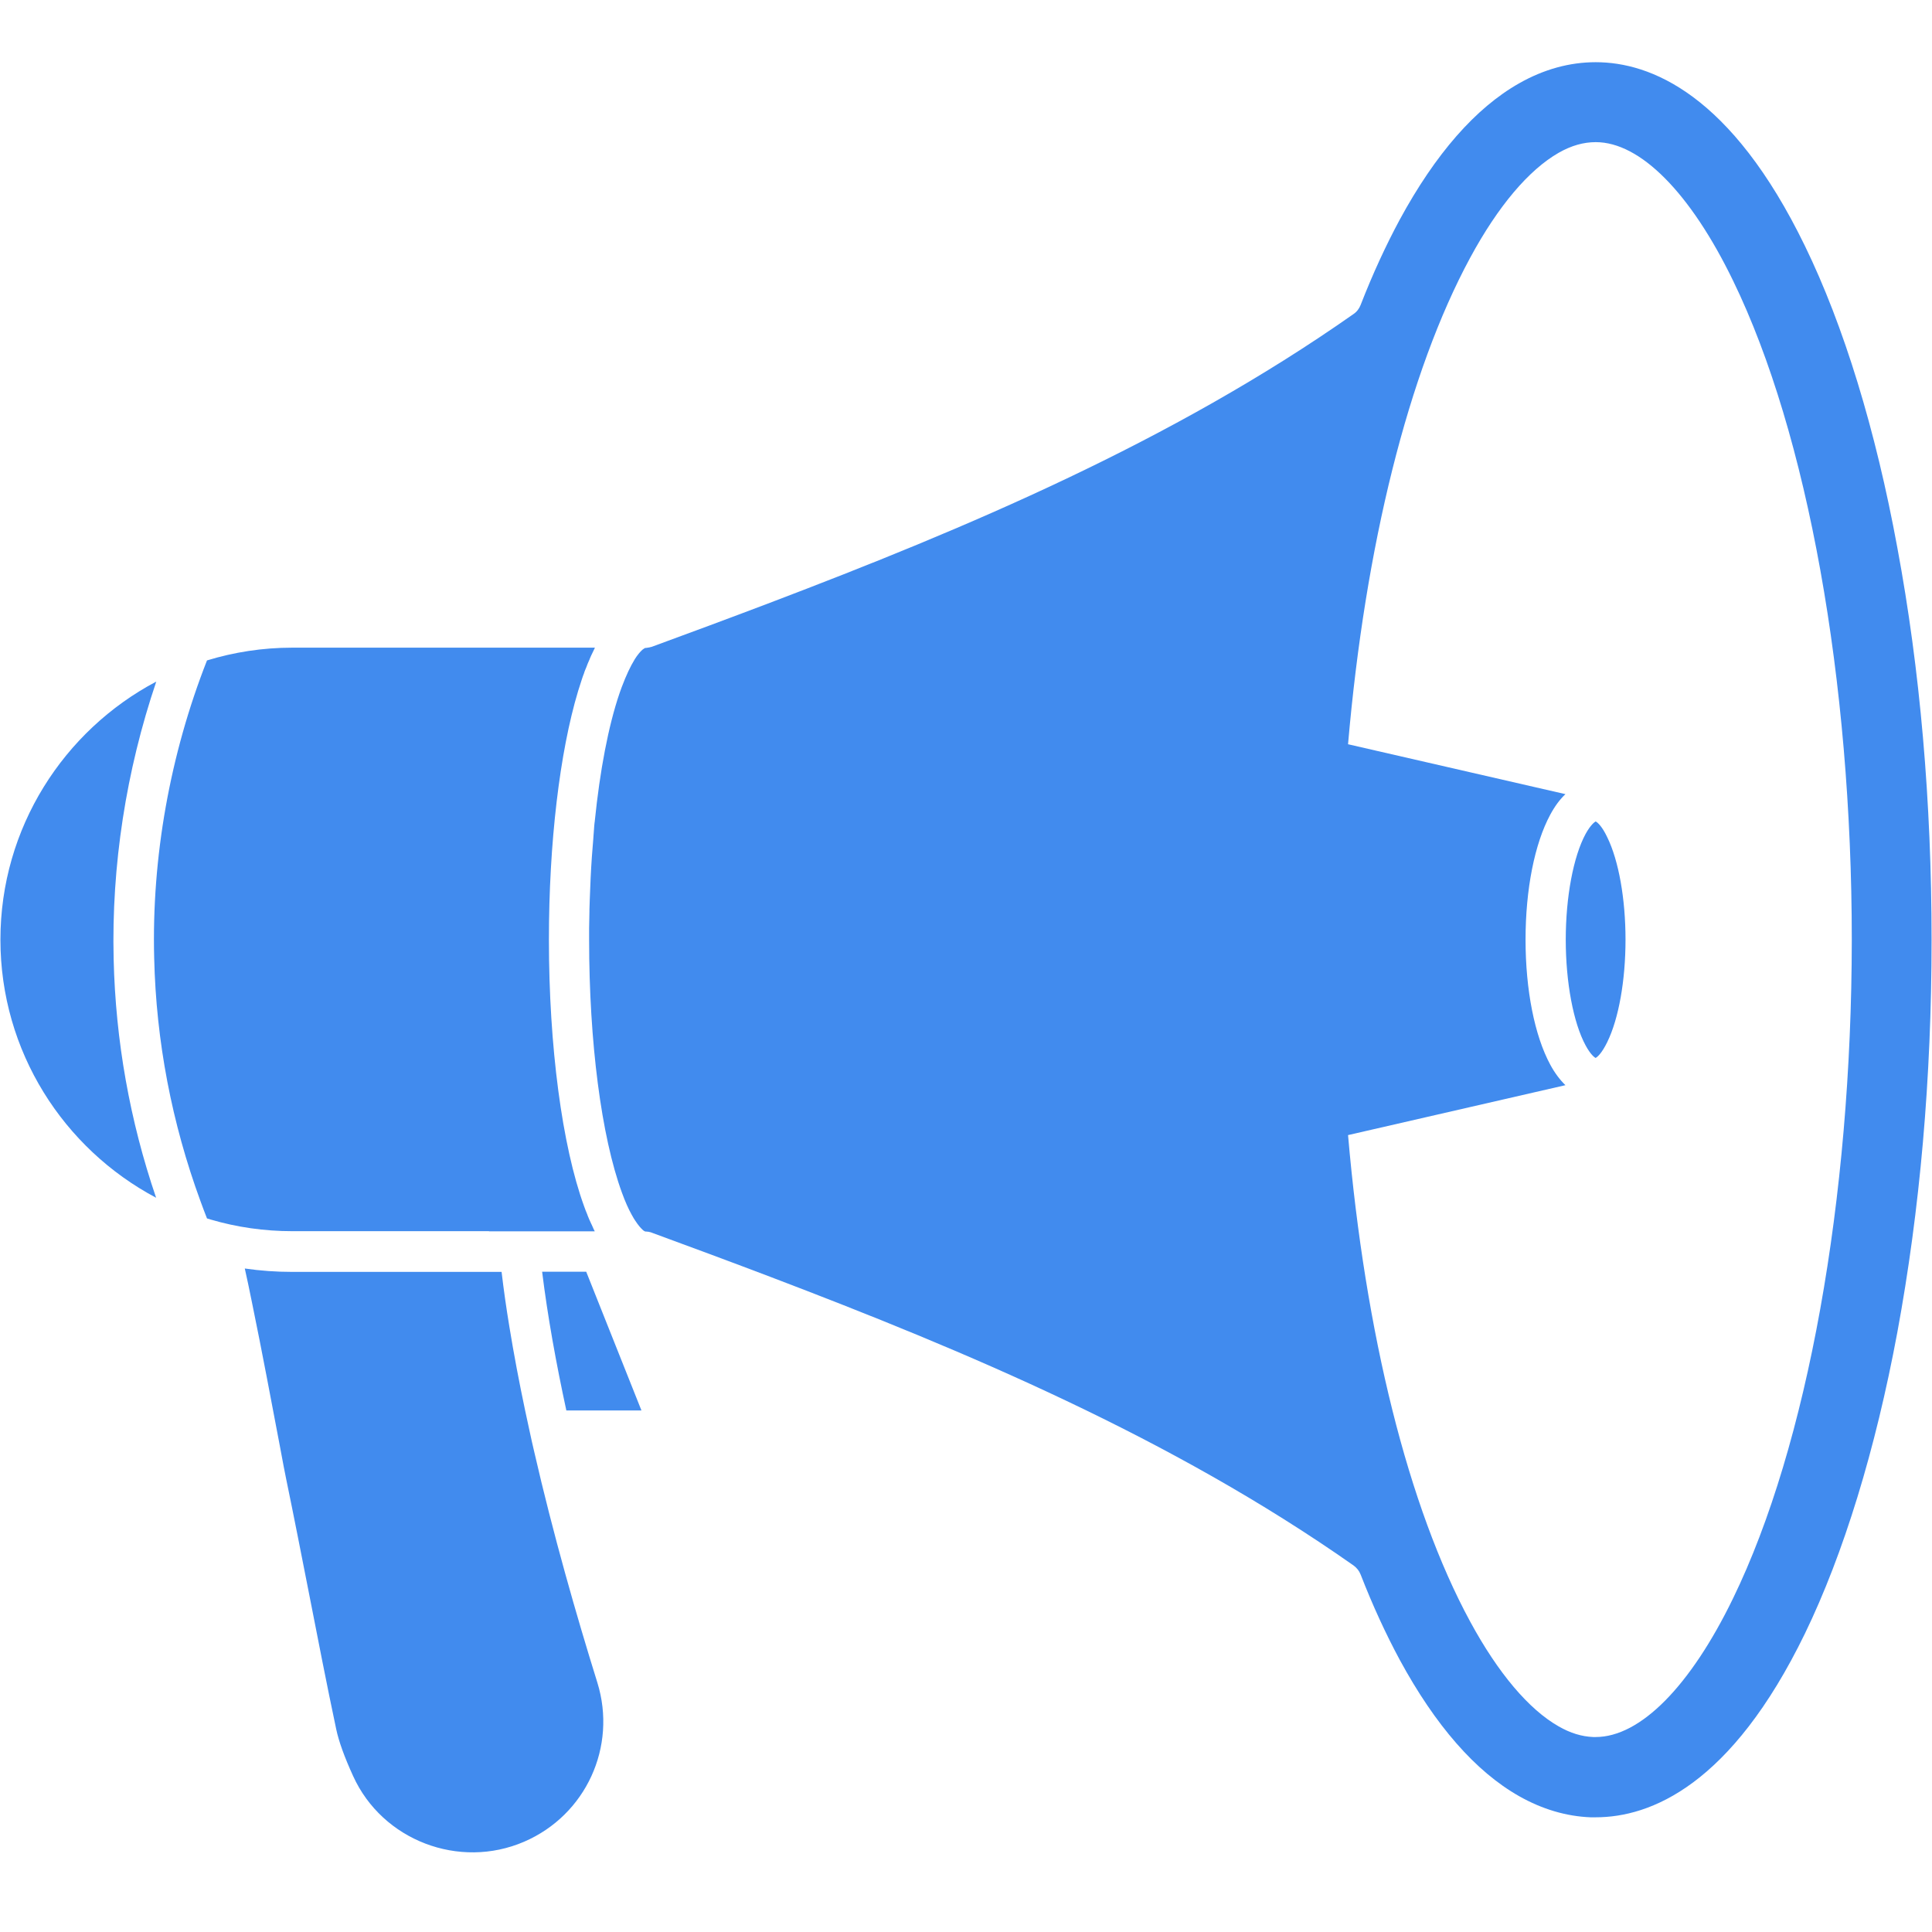
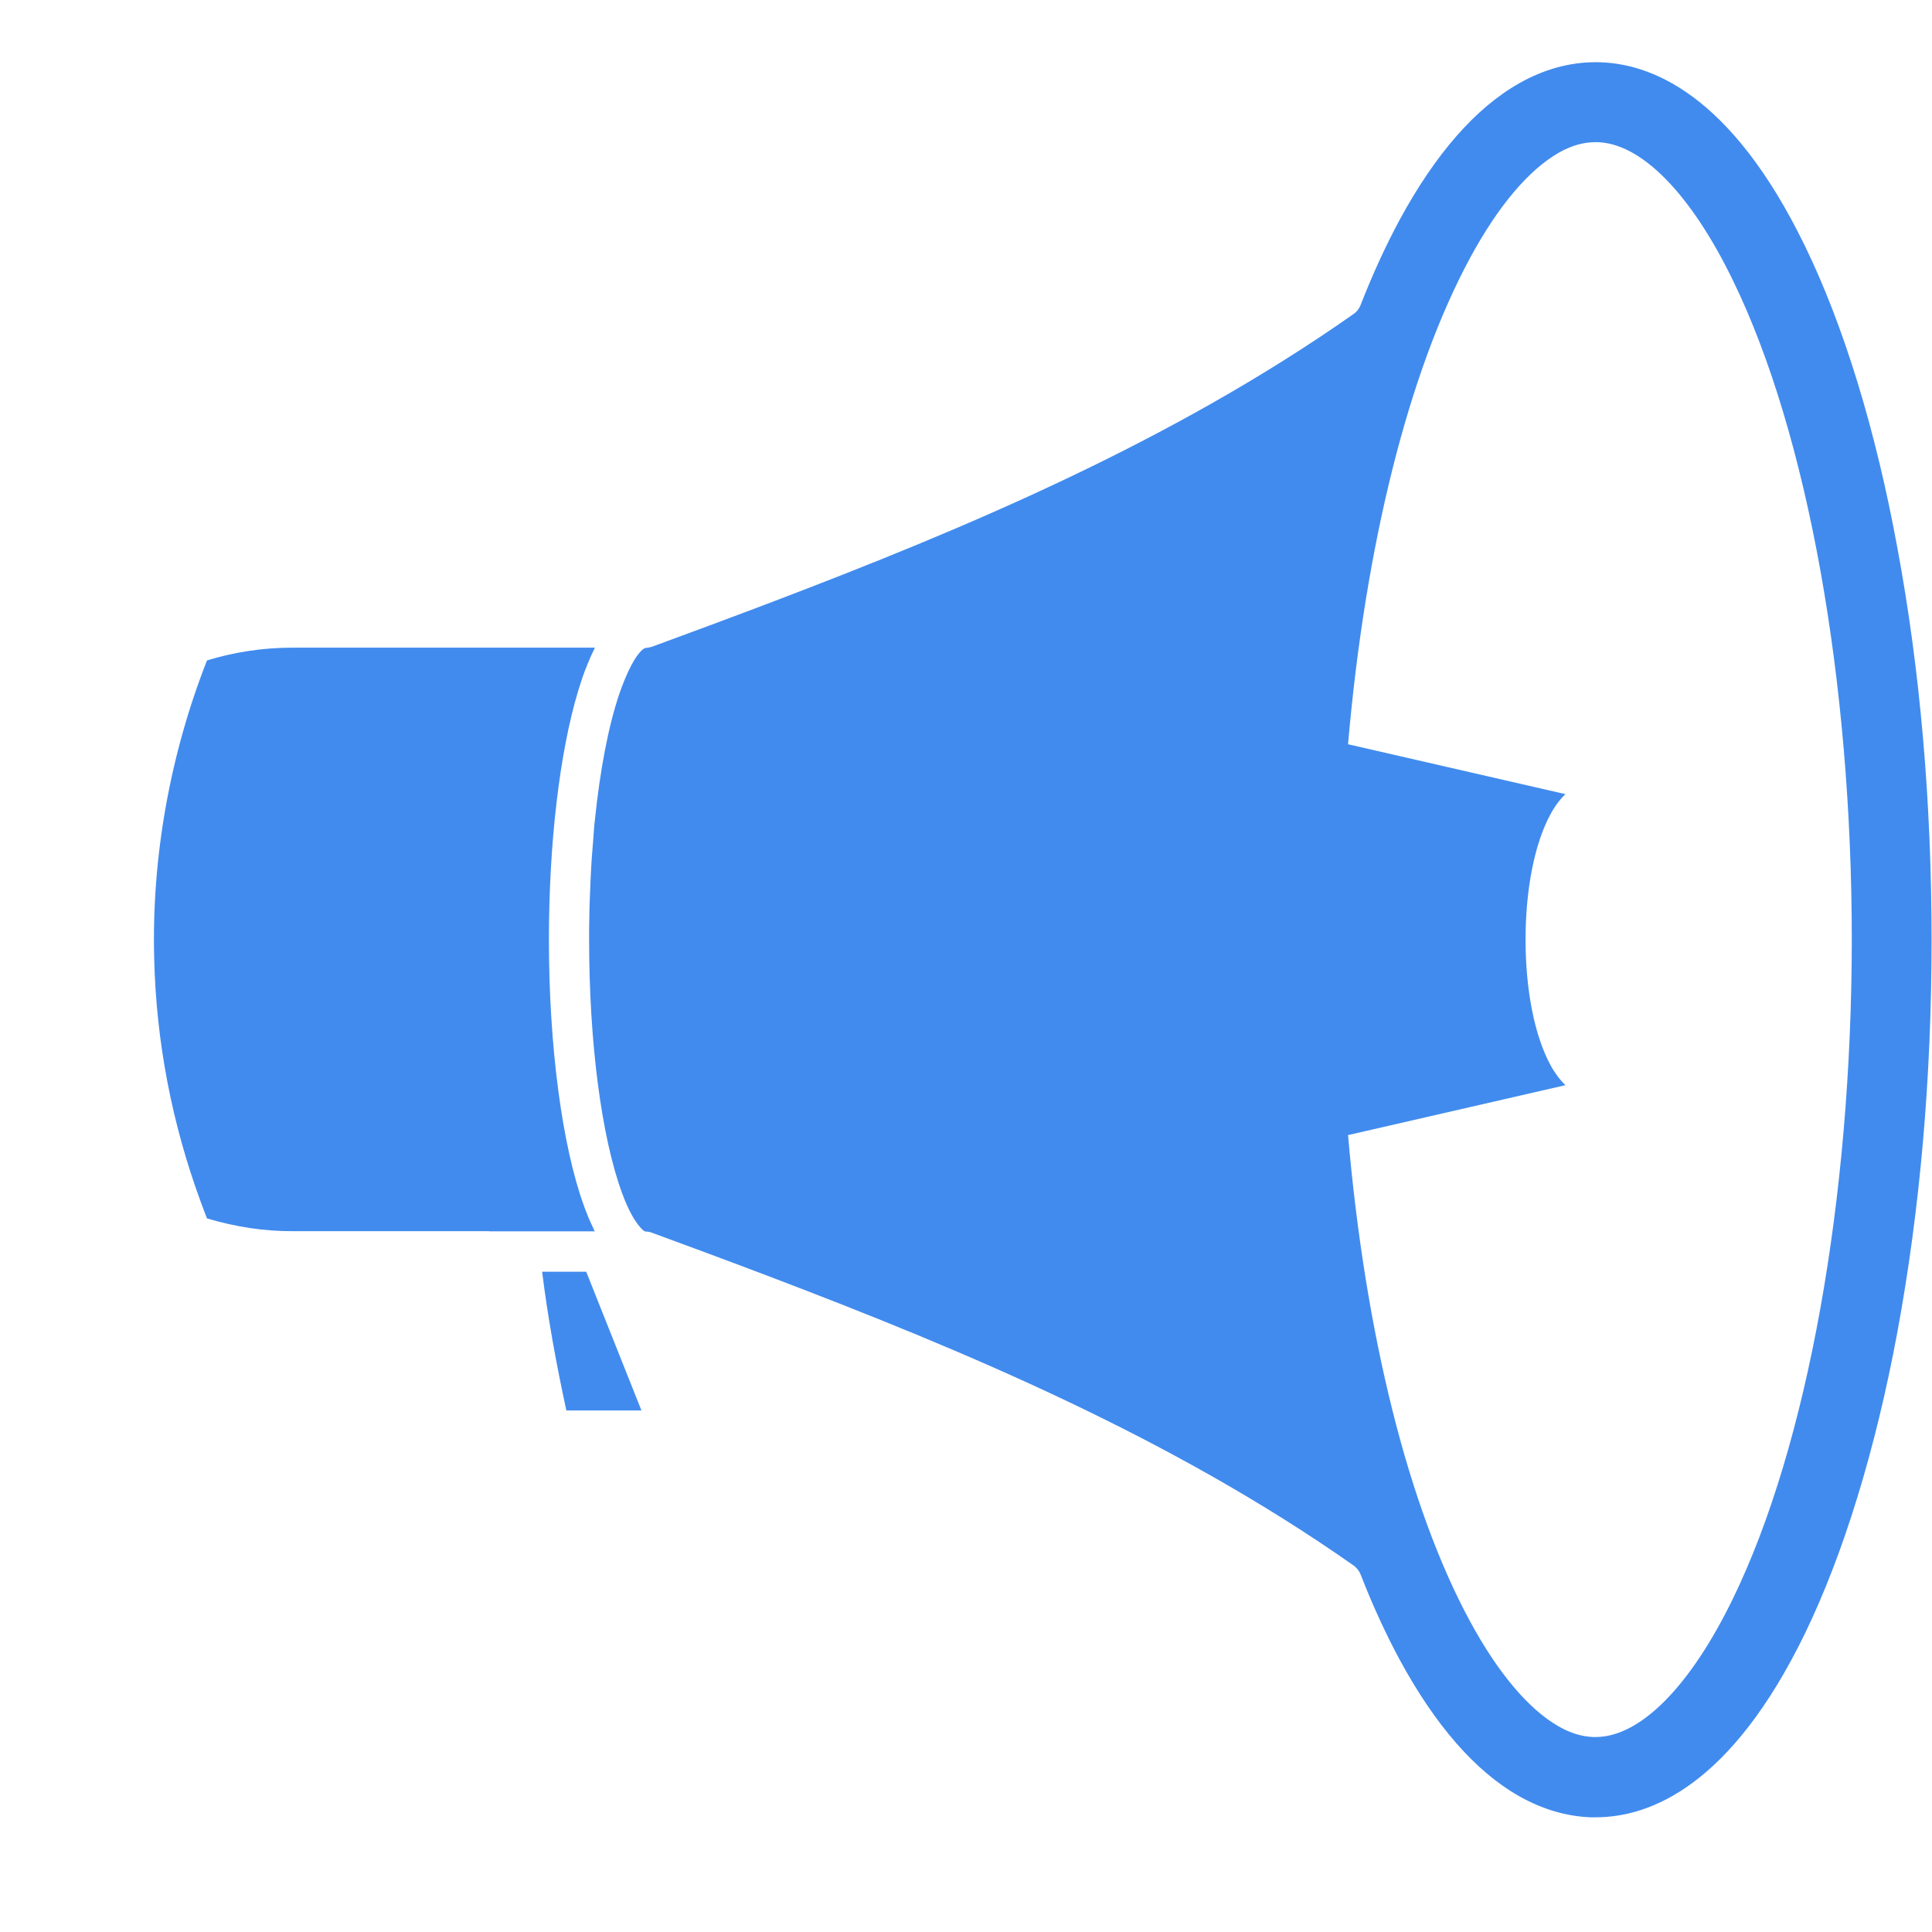
<svg xmlns="http://www.w3.org/2000/svg" width="1000" viewBox="0 0 750 750" height="1000" preserveAspectRatio="xMidYMid meet">
  <defs>
    <clipPath id="68de9ed3cb">
      <path d="M 228 24.145 L 750 24.145 L 750 706 L 228 706 Z M 228 24.145 " clip-rule="nonzero" />
    </clipPath>
  </defs>
  <path fill="#418bee" d="M 210.453 493.684 C 212.582 510.988 215.906 529.293 219.855 547.539 L 249.012 547.539 L 227.566 493.684 Z M 210.453 493.684 " fill-opacity="1" fill-rule="nonzero" />
-   <path fill="#418bee" d="M 207.316 563.277 C 206.688 560.645 206.125 558.074 205.562 555.438 C 204.996 552.805 204.434 550.234 203.867 547.602 C 201.547 536.629 199.48 525.719 197.723 514.938 C 196.531 507.727 195.531 500.641 194.715 493.746 L 113.457 493.746 C 107.188 493.746 101.043 493.305 95.027 492.43 C 95.902 496.316 96.844 500.766 97.848 505.781 C 101.734 524.594 105.809 546.473 108.566 560.957 C 109.758 567.352 110.699 572.367 111.074 574.059 C 114.148 588.918 117.094 604.031 119.98 618.699 C 123.363 635.941 126.812 653.812 130.512 671.242 C 131.516 676.004 133.711 682.086 137.094 689.484 C 148.445 714.438 178.227 725.852 203.492 714.941 C 227.441 704.598 239.605 678.074 231.895 653.184 C 223.805 627.227 214.715 595.566 207.316 563.277 Z M 207.316 563.277 " fill-opacity="1" fill-rule="nonzero" />
  <g clip-path="url(#68de9ed3cb)">
    <path fill="#418bee" d="M 700.68 95.492 C 672.027 36.496 640.68 24.145 619.426 24.145 C 609.332 24.145 599.301 26.902 589.707 32.355 C 572.777 41.949 557.23 59.754 543.375 85.273 C 538.043 95.18 532.902 106.277 528.199 118.375 C 527.637 119.82 526.695 121.074 525.379 121.949 C 454.656 171.605 374.781 205.148 298.918 233.992 C 282.93 240.07 266.816 246.027 253.148 251.043 C 253.086 251.043 253.023 251.105 252.961 251.105 C 252.836 251.168 252.773 251.168 252.645 251.168 C 252.52 251.23 252.395 251.23 252.207 251.297 C 252.082 251.297 252.02 251.359 251.895 251.359 C 251.77 251.359 251.582 251.422 251.457 251.422 C 251.391 251.422 251.266 251.422 251.203 251.484 C 250.953 251.484 250.703 251.547 250.453 251.547 C 250.328 251.609 250.012 251.734 249.449 252.172 C 249.199 252.422 248.82 252.738 248.445 253.176 C 248.32 253.301 248.195 253.488 248.07 253.613 C 247.945 253.738 247.82 253.93 247.629 254.18 C 247.316 254.555 247.004 254.992 246.691 255.496 C 246.629 255.621 246.504 255.746 246.438 255.871 C 246.375 255.996 246.25 256.184 246.188 256.312 C 244.809 258.566 243.18 261.891 241.359 266.719 C 241.047 267.535 240.797 268.348 240.484 269.164 C 236.156 281.891 232.898 299.07 230.891 318.758 C 230.891 318.883 230.891 319.07 230.828 319.195 C 230.703 320.137 230.641 321.141 230.578 322.078 C 230.516 322.895 230.453 323.711 230.391 324.523 C 230.391 324.84 230.328 325.152 230.328 325.465 C 230.137 327.848 229.949 330.23 229.762 332.613 C 229.387 338.004 229.137 343.586 228.945 349.227 C 228.883 350.48 228.883 351.734 228.82 353.051 C 228.82 353.305 228.82 353.555 228.82 353.805 C 228.758 356 228.758 358.133 228.695 360.324 C 228.695 361.828 228.695 363.336 228.695 364.84 C 228.695 404.527 233.461 441.203 241.422 462.961 C 242.738 466.598 243.996 469.355 245.184 471.488 C 245.5 471.988 245.75 472.492 246 472.93 C 246.188 473.242 246.375 473.555 246.566 473.809 C 247.82 475.75 248.82 476.816 249.512 477.445 C 249.637 477.57 249.762 477.633 249.887 477.758 C 250.203 477.945 250.391 478.07 250.453 478.07 C 250.453 478.07 250.516 478.07 250.516 478.07 C 250.766 478.07 251.016 478.07 251.266 478.133 C 251.328 478.133 251.391 478.133 251.457 478.133 C 251.645 478.133 251.832 478.195 252.02 478.258 C 252.082 478.258 252.082 478.258 252.145 478.258 C 252.52 478.32 252.836 478.445 253.148 478.57 C 266.816 483.59 282.93 489.543 298.918 495.625 C 374.719 524.465 454.656 558.008 525.379 607.664 C 526.633 608.543 527.637 609.797 528.199 611.238 C 532.902 623.34 538.043 634.438 543.375 644.344 C 557.23 669.859 572.777 687.668 589.707 697.262 C 598.672 702.34 608.016 705.098 617.418 705.473 L 617.668 705.473 C 618.234 705.473 618.859 705.473 619.426 705.473 C 640.68 705.473 672.027 693.121 700.68 634.125 C 715.664 603.215 728.078 562.773 736.543 517.195 C 745.32 469.73 749.836 418.508 749.836 364.902 C 749.836 311.297 745.383 260.008 736.543 212.609 C 728.141 166.844 715.727 126.402 700.68 95.492 Z M 672.781 620.457 C 656.164 654.688 636.73 674.312 619.426 674.312 C 619.113 674.312 618.797 674.312 618.484 674.312 C 614.031 674.125 609.645 672.809 605.066 670.176 C 593.469 663.59 581.555 649.484 570.711 629.484 C 546.633 585.094 529.957 517.445 523.309 440.641 L 607.699 421.266 C 605.57 419.199 603.562 416.566 601.809 413.305 C 595.727 402.02 592.215 384.34 592.215 364.777 C 592.215 345.215 595.727 327.535 601.809 316.25 C 603.562 312.988 605.508 310.355 607.699 308.285 L 523.309 288.914 C 529.957 212.109 546.695 144.457 570.711 100.07 C 581.555 80.008 593.469 65.961 605.066 59.316 C 610.02 56.496 614.723 55.18 619.488 55.18 C 636.73 55.18 656.227 74.801 672.844 109.098 C 701.684 168.473 718.863 264.023 718.863 364.84 C 718.801 465.531 701.621 561.145 672.781 620.457 Z M 672.781 620.457 " fill-opacity="1" fill-rule="nonzero" />
  </g>
-   <path fill="#418bee" d="M 60.668 264.586 C 24.742 283.586 0.164 321.391 0.164 364.777 C 0.164 408.164 24.68 445.906 60.605 464.969 C 50.387 435.059 44.867 403.961 44.117 372.363 C 43.238 336.062 48.941 299.195 60.668 264.586 Z M 60.668 264.586 " fill-opacity="1" fill-rule="nonzero" />
-   <path fill="#418bee" d="M 189.824 478.008 L 230.891 478.008 C 230.703 477.633 230.516 477.254 230.328 476.879 C 230.328 476.816 230.262 476.754 230.262 476.691 C 230.074 476.316 229.887 475.875 229.699 475.438 C 229.637 475.312 229.574 475.188 229.512 475.062 C 229.324 474.684 229.137 474.246 228.945 473.809 C 228.883 473.746 228.883 473.621 228.82 473.555 C 228.633 473.055 228.383 472.555 228.195 472.051 C 228.133 471.926 228.07 471.801 228.07 471.676 C 227.883 471.238 227.754 470.859 227.566 470.422 C 227.504 470.297 227.441 470.109 227.379 469.984 C 227.191 469.418 226.941 468.855 226.754 468.289 C 218.227 444.902 213.086 406.219 213.086 364.777 C 213.086 327.223 217.285 291.922 224.434 268.223 C 224.934 266.594 225.438 265.027 225.938 263.52 C 226.188 262.77 226.438 262.016 226.754 261.266 C 226.754 261.266 226.754 261.266 226.754 261.203 C 226.941 260.637 227.129 260.137 227.379 259.57 C 227.441 259.445 227.504 259.258 227.566 259.133 C 227.754 258.691 227.883 258.254 228.07 257.816 C 228.133 257.691 228.133 257.566 228.195 257.504 C 228.383 257 228.633 256.438 228.883 255.934 C 228.883 255.871 228.945 255.809 228.945 255.746 C 229.137 255.309 229.324 254.867 229.512 254.43 C 229.574 254.305 229.637 254.18 229.699 254.055 C 229.887 253.613 230.137 253.176 230.328 252.738 C 230.328 252.676 230.328 252.676 230.391 252.613 C 230.578 252.234 230.766 251.797 230.953 251.422 L 113.457 251.422 C 101.922 251.422 90.824 253.176 80.355 256.375 C 65.996 292.926 58.848 332.801 59.852 371.863 C 60.605 404.215 66.688 435.938 77.848 466.348 C 78.66 468.539 79.477 470.797 80.355 472.992 C 80.855 473.117 81.297 473.305 81.797 473.43 C 91.828 476.379 102.488 477.945 113.52 477.945 L 189.824 477.945 Z M 189.824 478.008 " fill-opacity="1" fill-rule="nonzero" />
-   <path fill="#418bee" d="M 619.426 318.883 C 618.984 319.133 617.48 320.199 615.539 323.711 C 610.773 332.488 607.824 348.227 607.824 364.777 C 607.824 381.328 610.773 397.066 615.539 405.844 C 617.48 409.418 618.922 410.422 619.363 410.672 C 619.363 410.672 619.426 410.672 619.426 410.672 C 620.113 410.359 621.871 408.789 623.938 404.527 C 628.391 395.438 631.023 380.578 631.023 364.777 C 631.023 348.977 628.391 334.117 623.938 325.027 C 621.934 320.762 620.113 319.195 619.426 318.883 Z M 619.426 318.883 " fill-opacity="1" fill-rule="nonzero" />
+   <path fill="#418bee" d="M 189.824 478.008 L 230.891 478.008 C 230.703 477.633 230.516 477.254 230.328 476.879 C 230.328 476.816 230.262 476.754 230.262 476.691 C 230.074 476.316 229.887 475.875 229.699 475.438 C 229.637 475.312 229.574 475.188 229.512 475.062 C 229.324 474.684 229.137 474.246 228.945 473.809 C 228.883 473.746 228.883 473.621 228.82 473.555 C 228.633 473.055 228.383 472.555 228.195 472.051 C 228.133 471.926 228.07 471.801 228.07 471.676 C 227.883 471.238 227.754 470.859 227.566 470.422 C 227.504 470.297 227.441 470.109 227.379 469.984 C 227.191 469.418 226.941 468.855 226.754 468.289 C 218.227 444.902 213.086 406.219 213.086 364.777 C 213.086 327.223 217.285 291.922 224.434 268.223 C 224.934 266.594 225.438 265.027 225.938 263.52 C 226.188 262.77 226.438 262.016 226.754 261.266 C 226.754 261.266 226.754 261.266 226.754 261.203 C 226.941 260.637 227.129 260.137 227.379 259.57 C 227.441 259.445 227.504 259.258 227.566 259.133 C 227.754 258.691 227.883 258.254 228.07 257.816 C 228.133 257.691 228.133 257.566 228.195 257.504 C 228.383 257 228.633 256.438 228.883 255.934 C 228.883 255.871 228.945 255.809 228.945 255.746 C 229.137 255.309 229.324 254.867 229.512 254.43 C 229.574 254.305 229.637 254.18 229.699 254.055 C 229.887 253.613 230.137 253.176 230.328 252.738 C 230.328 252.676 230.328 252.676 230.391 252.613 C 230.578 252.234 230.766 251.797 230.953 251.422 L 113.457 251.422 C 101.922 251.422 90.824 253.176 80.355 256.375 C 65.996 292.926 58.848 332.801 59.852 371.863 C 60.605 404.215 66.688 435.938 77.848 466.348 C 78.66 468.539 79.477 470.797 80.355 472.992 C 91.828 476.379 102.488 477.945 113.52 477.945 L 189.824 477.945 Z M 189.824 478.008 " fill-opacity="1" fill-rule="nonzero" />
</svg>